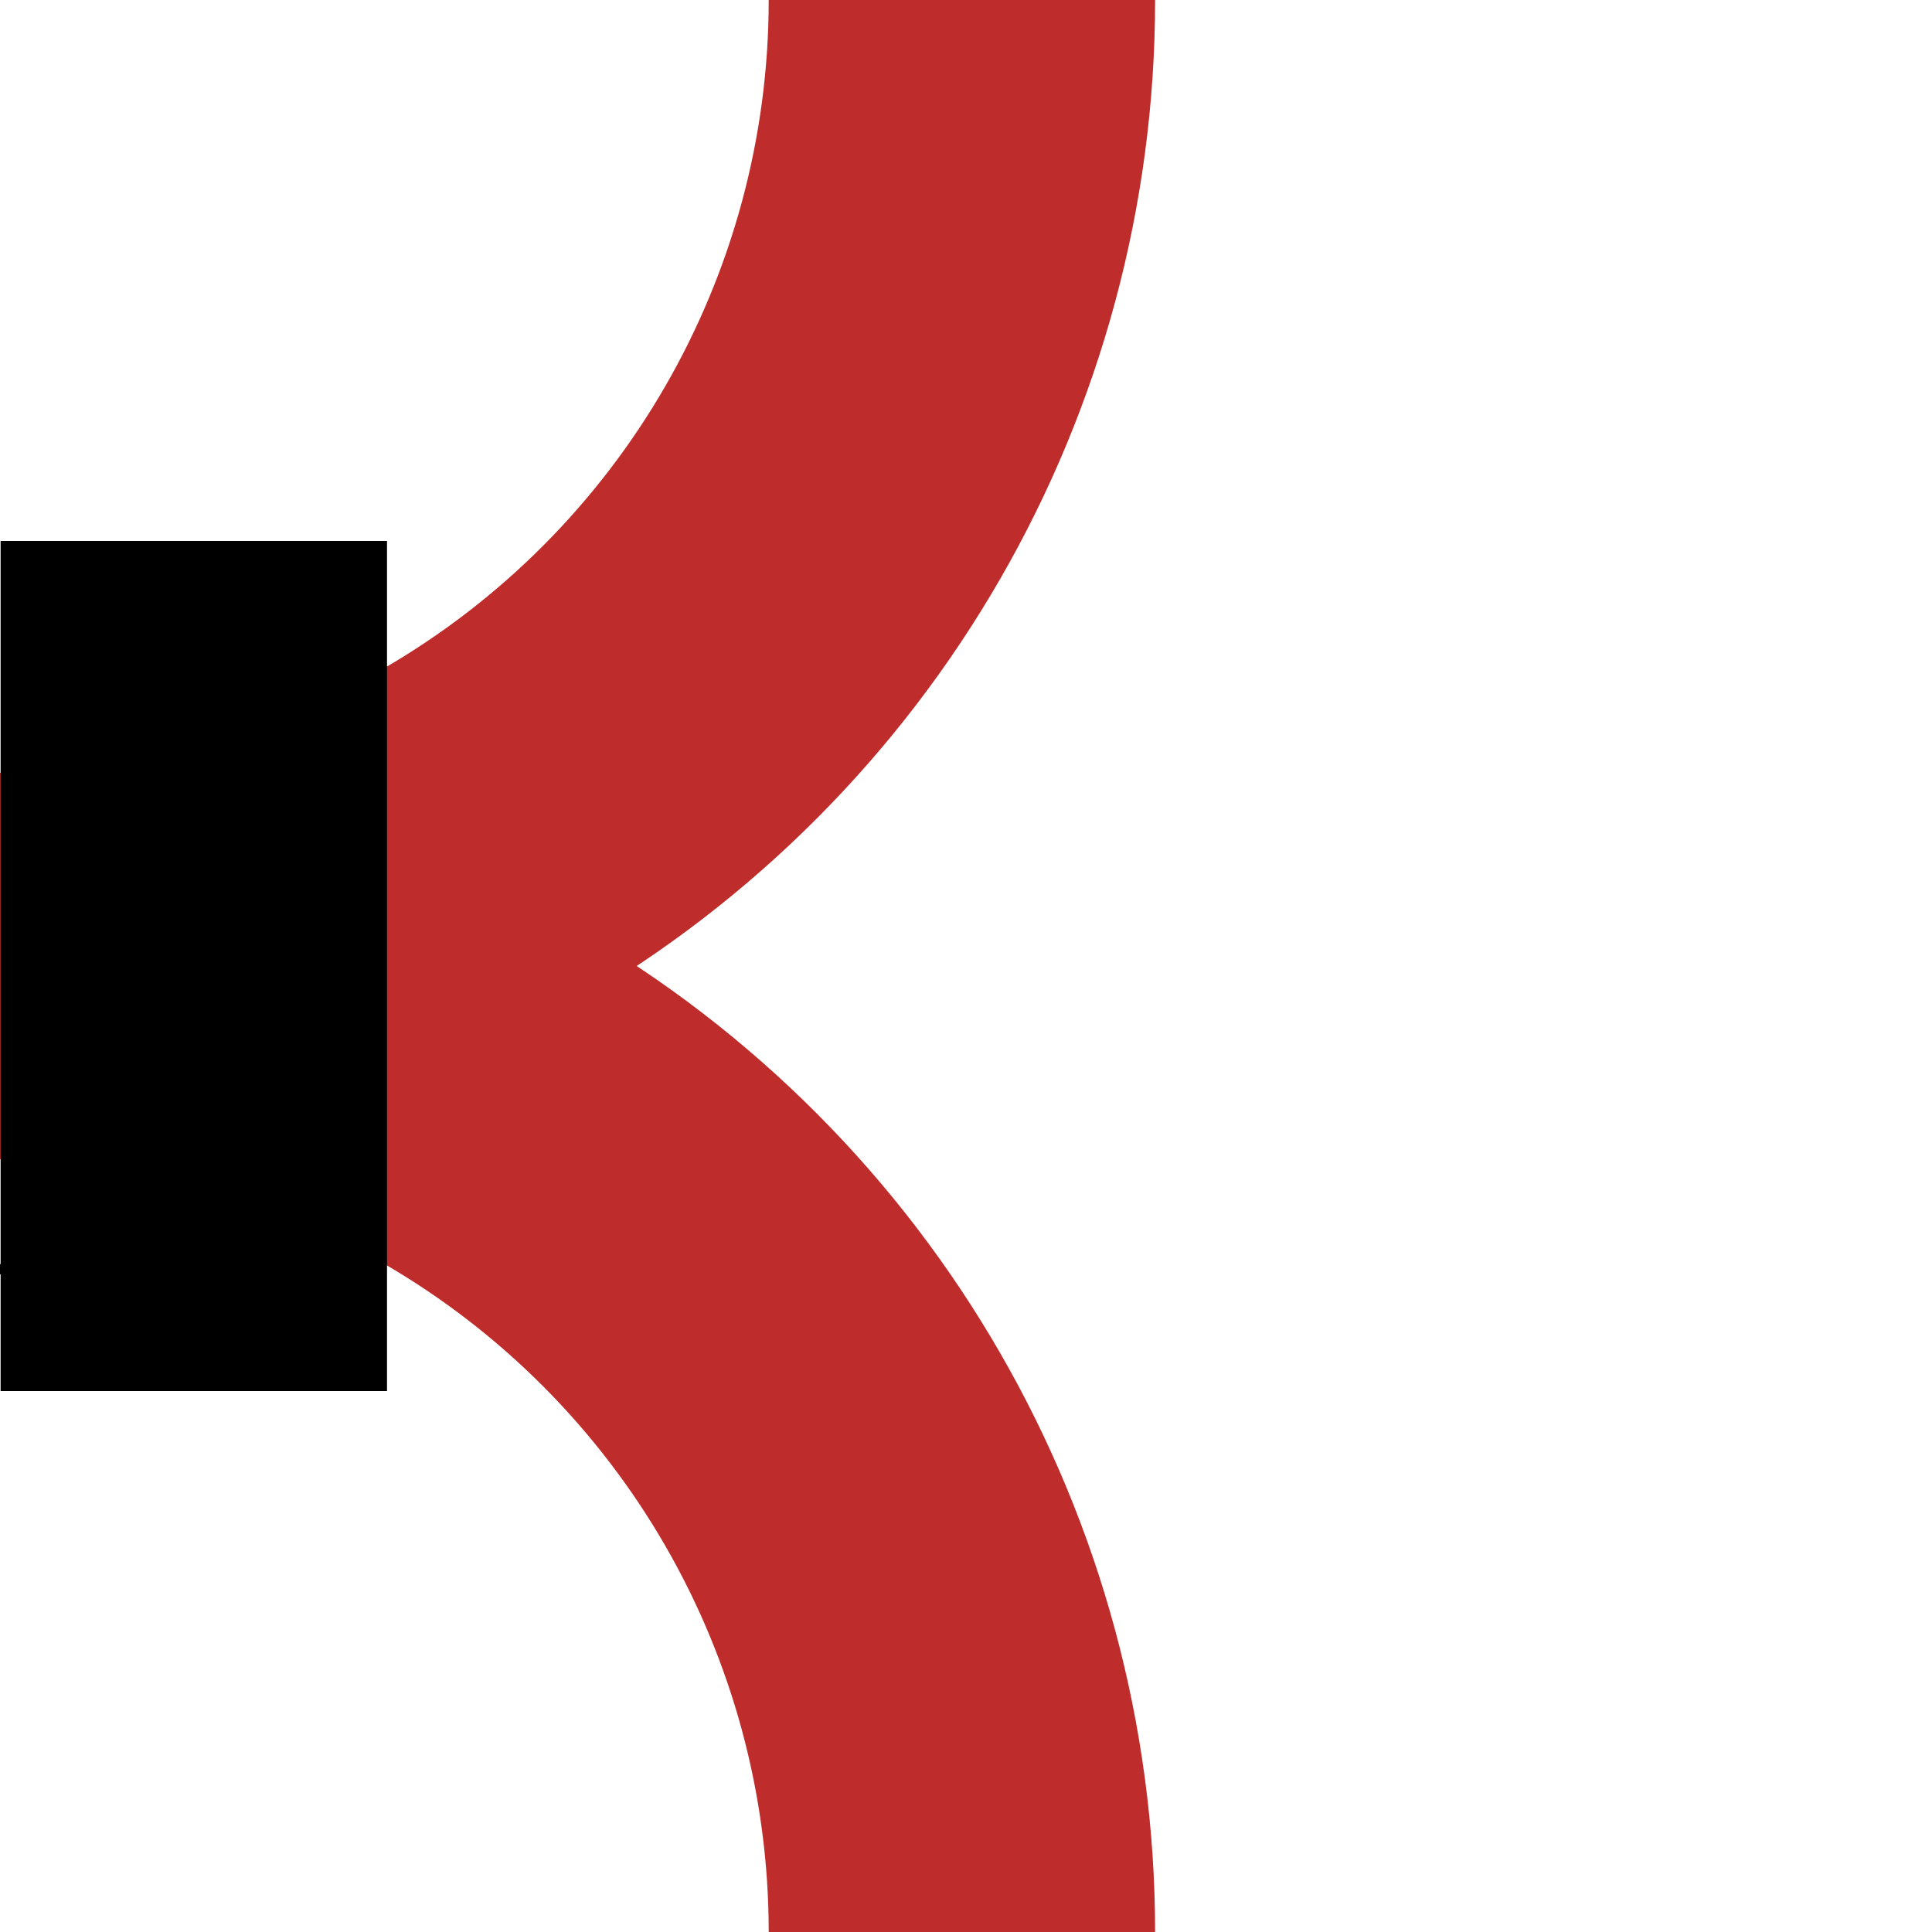
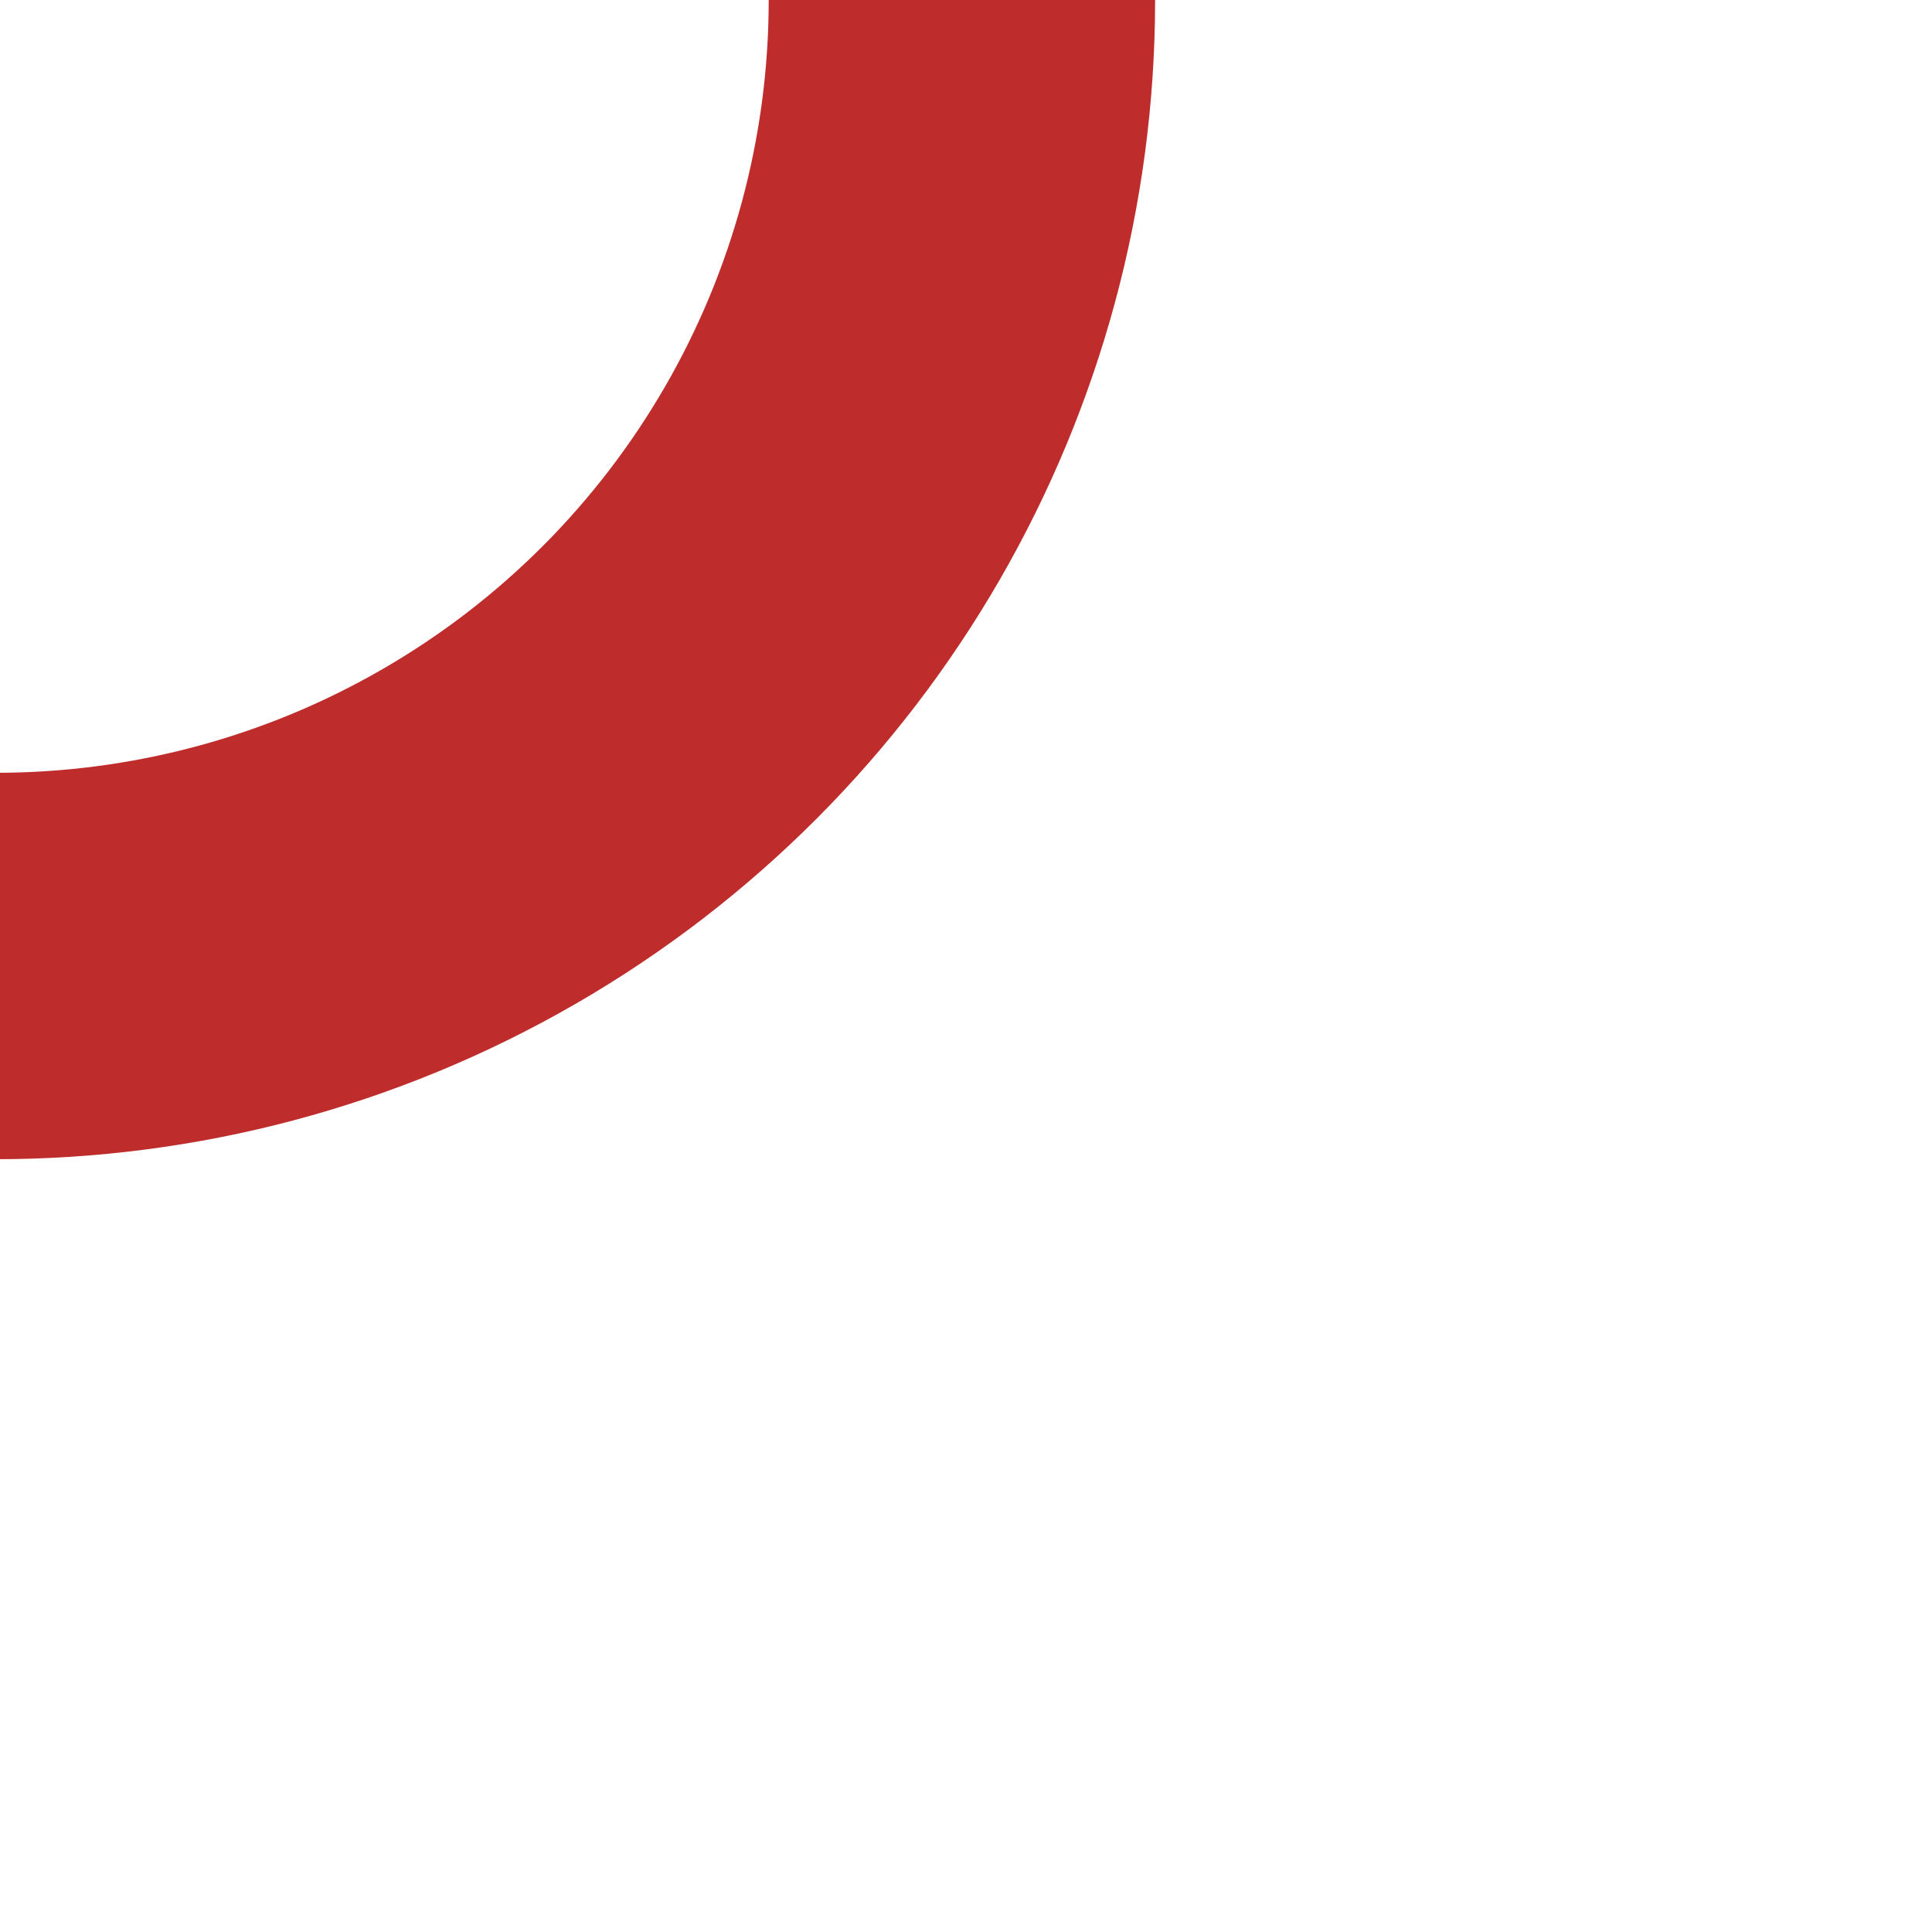
<svg xmlns="http://www.w3.org/2000/svg" xmlns:ns1="http://www.inkscape.org/namespaces/inkscape" xmlns:ns2="http://sodipodi.sourceforge.net/DTD/sodipodi-0.dtd" width="500" height="500" viewBox="0 0 500 500" id="svg2" version="1.1" ns1:version="0.47pre4 r22446" ns2:docname="BSicon STRl+l.svg">
  <defs id="defs14">
    <ns1:perspective ns2:type="inkscape:persp3d" ns1:vp_x="0 : 250 : 1" ns1:vp_y="0 : 1000 : 0" ns1:vp_z="500 : 250 : 1" ns1:persp3d-origin="250 : 166.66667 : 1" id="perspective18" />
    <ns1:perspective id="perspective2834" ns1:persp3d-origin="0.5 : 0.33333333 : 1" ns1:vp_z="1 : 0.5 : 1" ns1:vp_y="0 : 1000 : 0" ns1:vp_x="0 : 0.5 : 1" ns2:type="inkscape:persp3d" />
  </defs>
  <ns2:namedview pagecolor="#ffffff" bordercolor="#666666" borderopacity="1" objecttolerance="10" gridtolerance="10" guidetolerance="10" ns1:pageopacity="0" ns1:pageshadow="2" ns1:window-width="1024" ns1:window-height="575" id="namedview12" showgrid="false" ns1:zoom="0.1668772" ns1:cx="-173.43711" ns1:cy="-20.494642" ns1:window-x="0" ns1:window-y="2" ns1:window-maximized="1" ns1:current-layer="svg2" />
  <title id="title4">BSicon Strecke</title>
-   <path ns2:type="arc" id="path2816" style="fill:#000000;stroke:none" ns2:cx="501.86603" ns2:cy="328.46667" ns2:rx="1.5" ns2:ry="1.5" d="m 503.366,328.467 a 1.5,1.5 0 1 1 -3,0 1.5,1.5 0 1 1 3,0 z" transform="translate(-501.059,0)" />
  <g id="g2835">
    <circle transform="translate(-1.059,0)" cx="0" cy="0" r="250" style="fill:none;stroke:#be2d2c;stroke-width:100px;stroke-linecap:butt;stroke-linejoin:miter;stroke-miterlimit:10" id="circle8" ns2:cx="0" ns2:cy="0" ns2:rx="250" ns2:ry="250" />
-     <circle transform="translate(-501.059,0)" cx="500" cy="500" r="250" style="fill:none;stroke:#be2d2c;stroke-width:100px;stroke-linecap:butt;stroke-linejoin:miter;stroke-miterlimit:10" id="circle10" ns2:cx="500" ns2:cy="500" ns2:rx="250" ns2:ry="250" />
  </g>
-   <rect style="fill:#000000;fill-rule:evenodd;stroke:none" id="rect10" y="-100.157" x="140" height="100" width="220" transform="matrix(0,1,-1,0,0,0)" />
</svg>